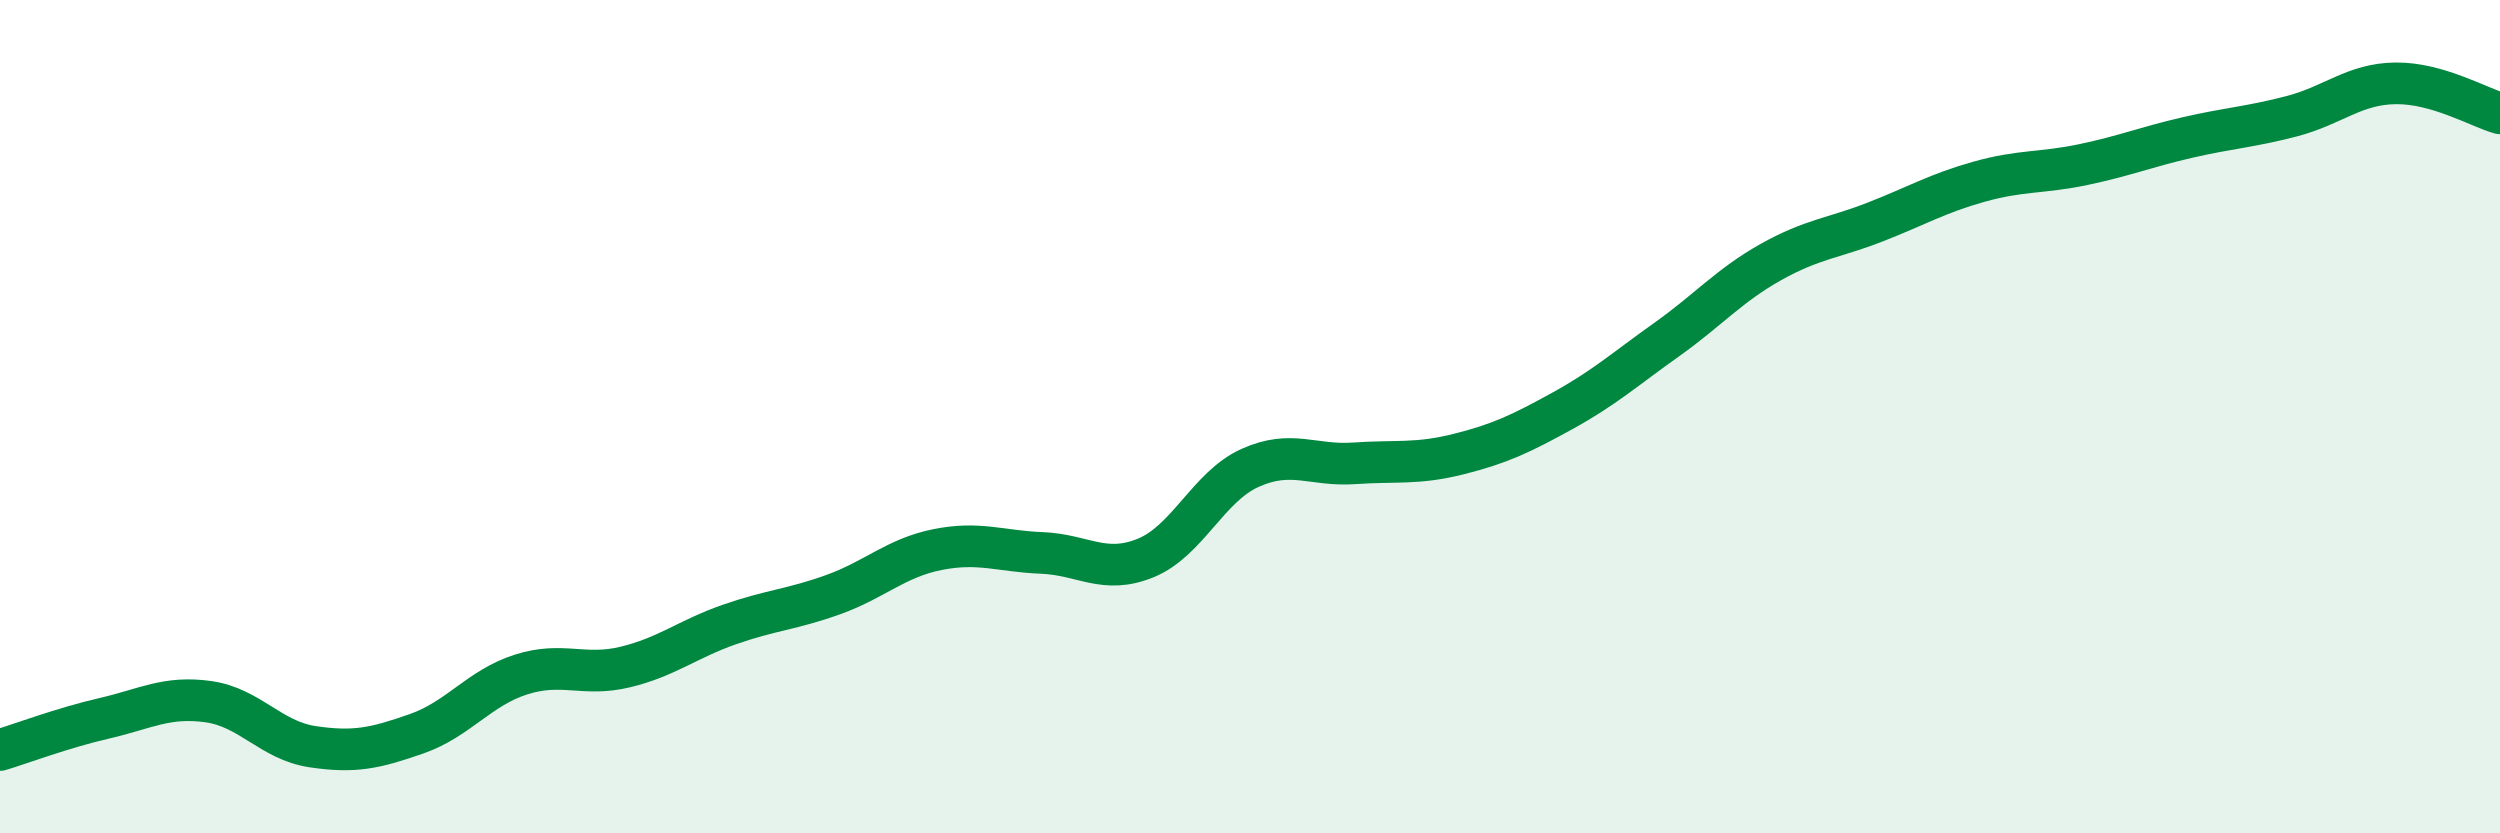
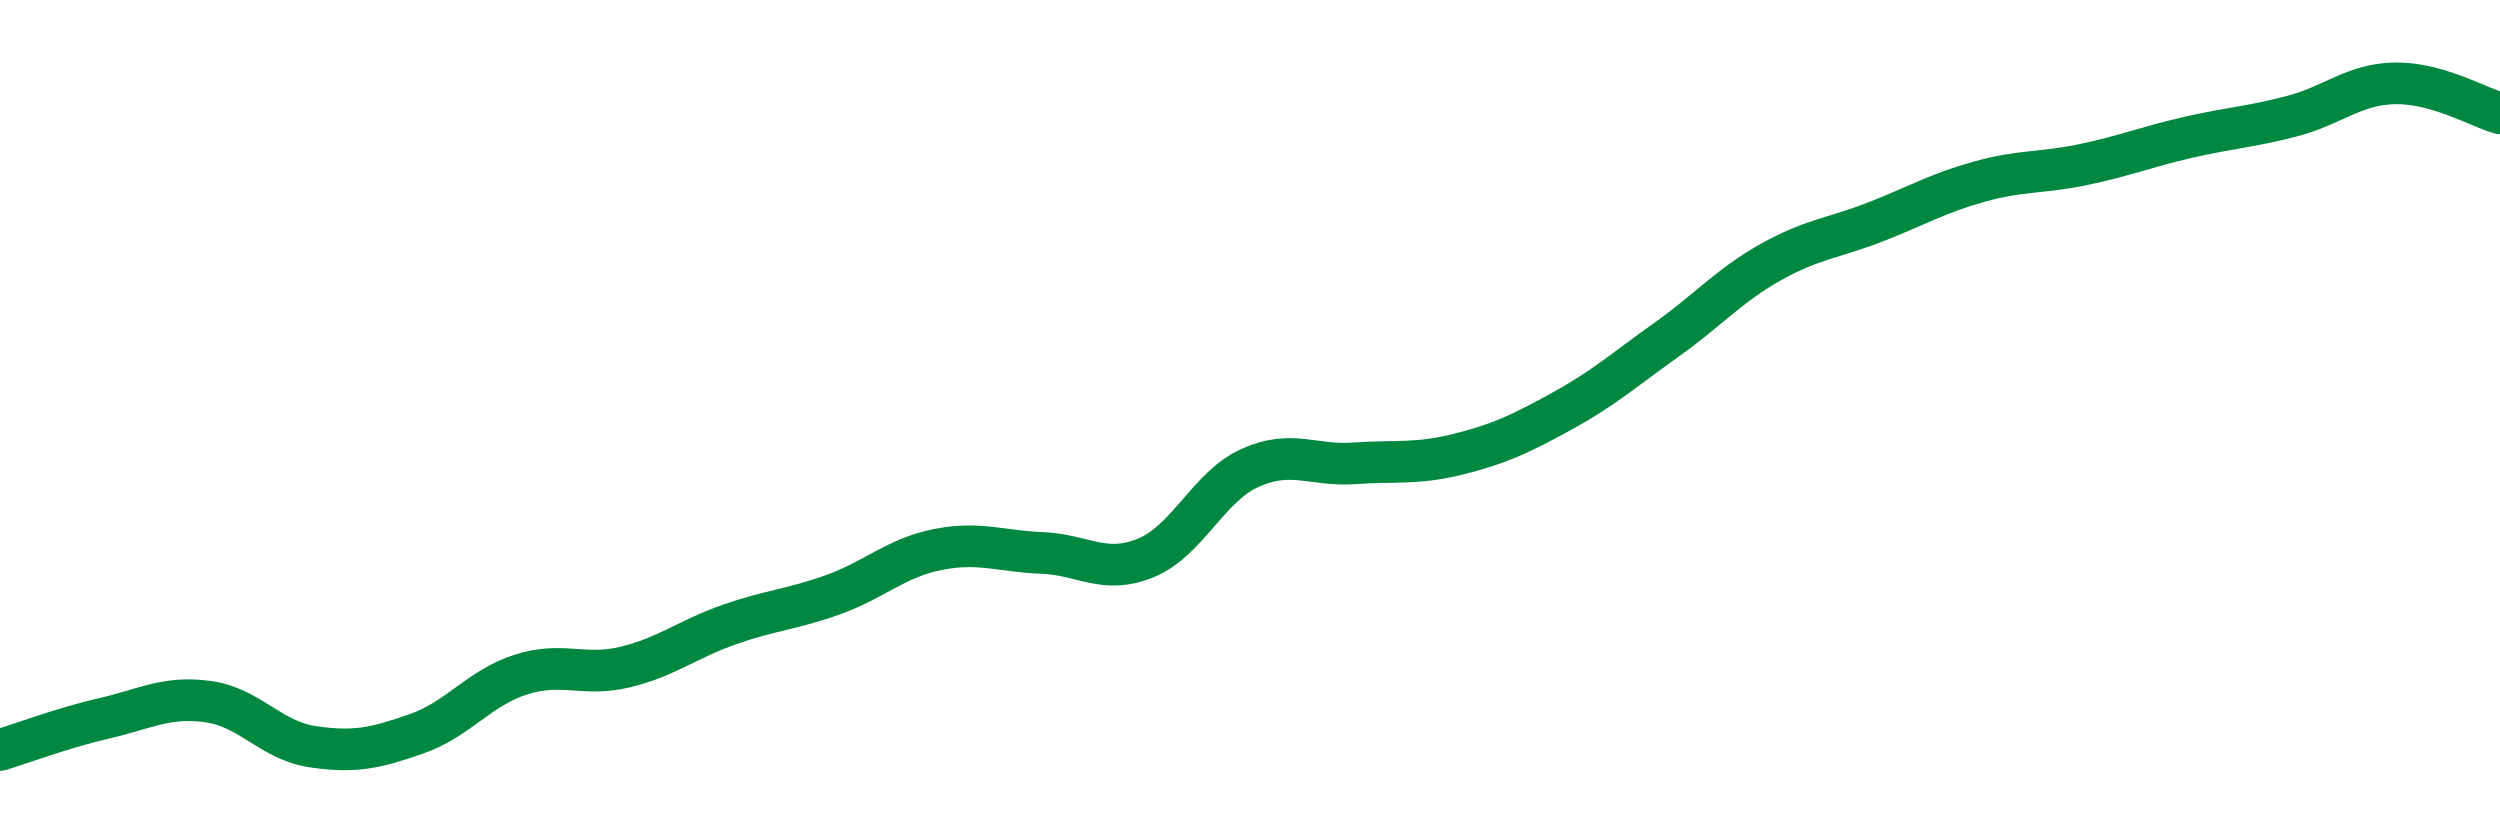
<svg xmlns="http://www.w3.org/2000/svg" width="60" height="20" viewBox="0 0 60 20">
-   <path d="M 0,18 C 0.5,17.85 1.5,17.47 2.5,17.24 C 3.5,17.01 4,16.7 5,16.84 C 6,16.98 6.5,17.77 7.5,17.92 C 8.5,18.07 9,17.96 10,17.61 C 11,17.26 11.5,16.51 12.5,16.19 C 13.5,15.87 14,16.25 15,16.01 C 16,15.77 16.5,15.34 17.5,14.99 C 18.5,14.64 19,14.63 20,14.27 C 21,13.91 21.5,13.39 22.5,13.19 C 23.5,12.99 24,13.23 25,13.27 C 26,13.31 26.5,13.8 27.5,13.39 C 28.5,12.98 29,11.68 30,11.23 C 31,10.78 31.5,11.19 32.5,11.12 C 33.5,11.05 34,11.15 35,10.9 C 36,10.65 36.5,10.41 37.5,9.86 C 38.5,9.31 39,8.86 40,8.15 C 41,7.44 41.5,6.85 42.5,6.29 C 43.5,5.73 44,5.72 45,5.33 C 46,4.94 46.5,4.64 47.5,4.36 C 48.5,4.08 49,4.16 50,3.95 C 51,3.74 51.5,3.53 52.5,3.3 C 53.5,3.07 54,3.05 55,2.79 C 56,2.53 56.5,2.01 57.5,2 C 58.5,1.99 59.5,2.58 60,2.72L60 20L0 20Z" fill="#008740" opacity="0.1" stroke-linecap="round" stroke-linejoin="round" />
  <path d="M 0,18 C 0.5,17.85 1.5,17.47 2.5,17.24 C 3.5,17.01 4,16.7 5,16.84 C 6,16.98 6.5,17.77 7.5,17.92 C 8.5,18.07 9,17.96 10,17.61 C 11,17.26 11.5,16.51 12.5,16.19 C 13.5,15.87 14,16.25 15,16.01 C 16,15.77 16.5,15.34 17.5,14.99 C 18.5,14.64 19,14.63 20,14.27 C 21,13.91 21.5,13.39 22.5,13.19 C 23.5,12.99 24,13.23 25,13.27 C 26,13.31 26.5,13.8 27.5,13.39 C 28.5,12.98 29,11.68 30,11.23 C 31,10.78 31.5,11.19 32.5,11.12 C 33.5,11.05 34,11.15 35,10.9 C 36,10.65 36.5,10.41 37.5,9.86 C 38.5,9.31 39,8.86 40,8.15 C 41,7.44 41.5,6.85 42.5,6.29 C 43.5,5.73 44,5.72 45,5.33 C 46,4.94 46.5,4.64 47.5,4.36 C 48.5,4.08 49,4.16 50,3.95 C 51,3.74 51.5,3.53 52.5,3.3 C 53.5,3.07 54,3.05 55,2.79 C 56,2.53 56.5,2.01 57.5,2 C 58.5,1.99 59.5,2.58 60,2.72" stroke="#008740" stroke-width="1" fill="none" stroke-linecap="round" stroke-linejoin="round" />
</svg>